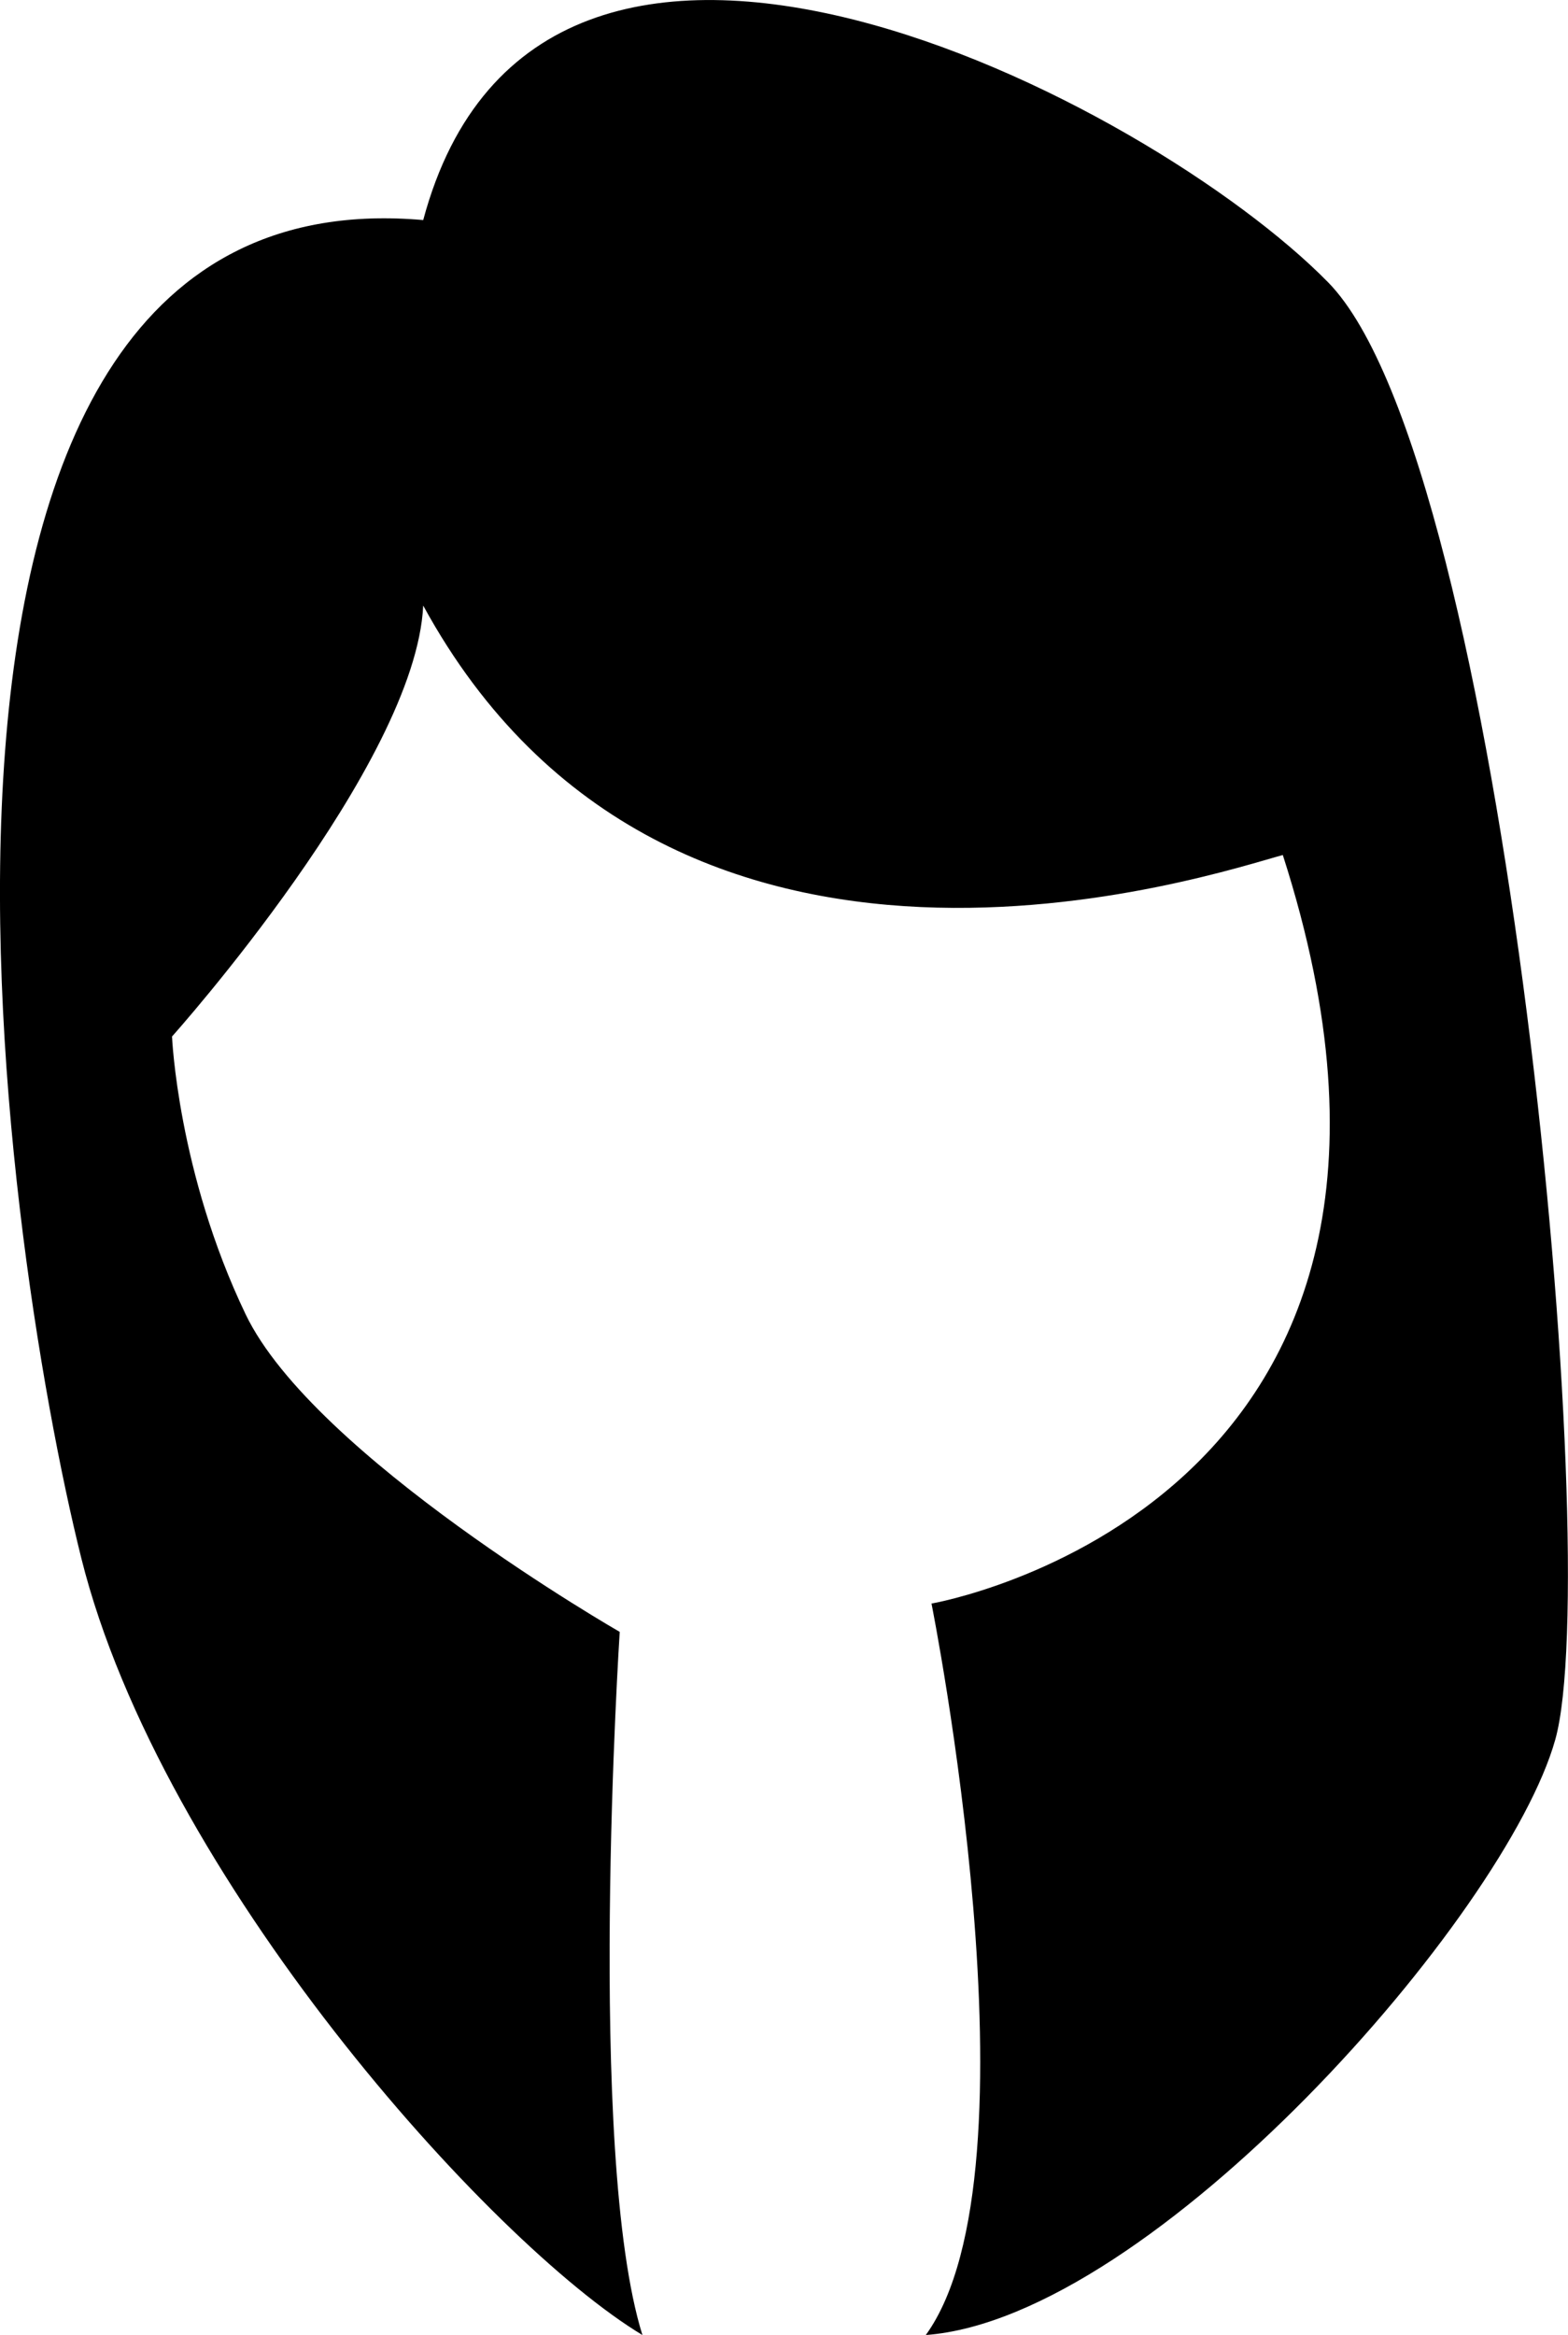
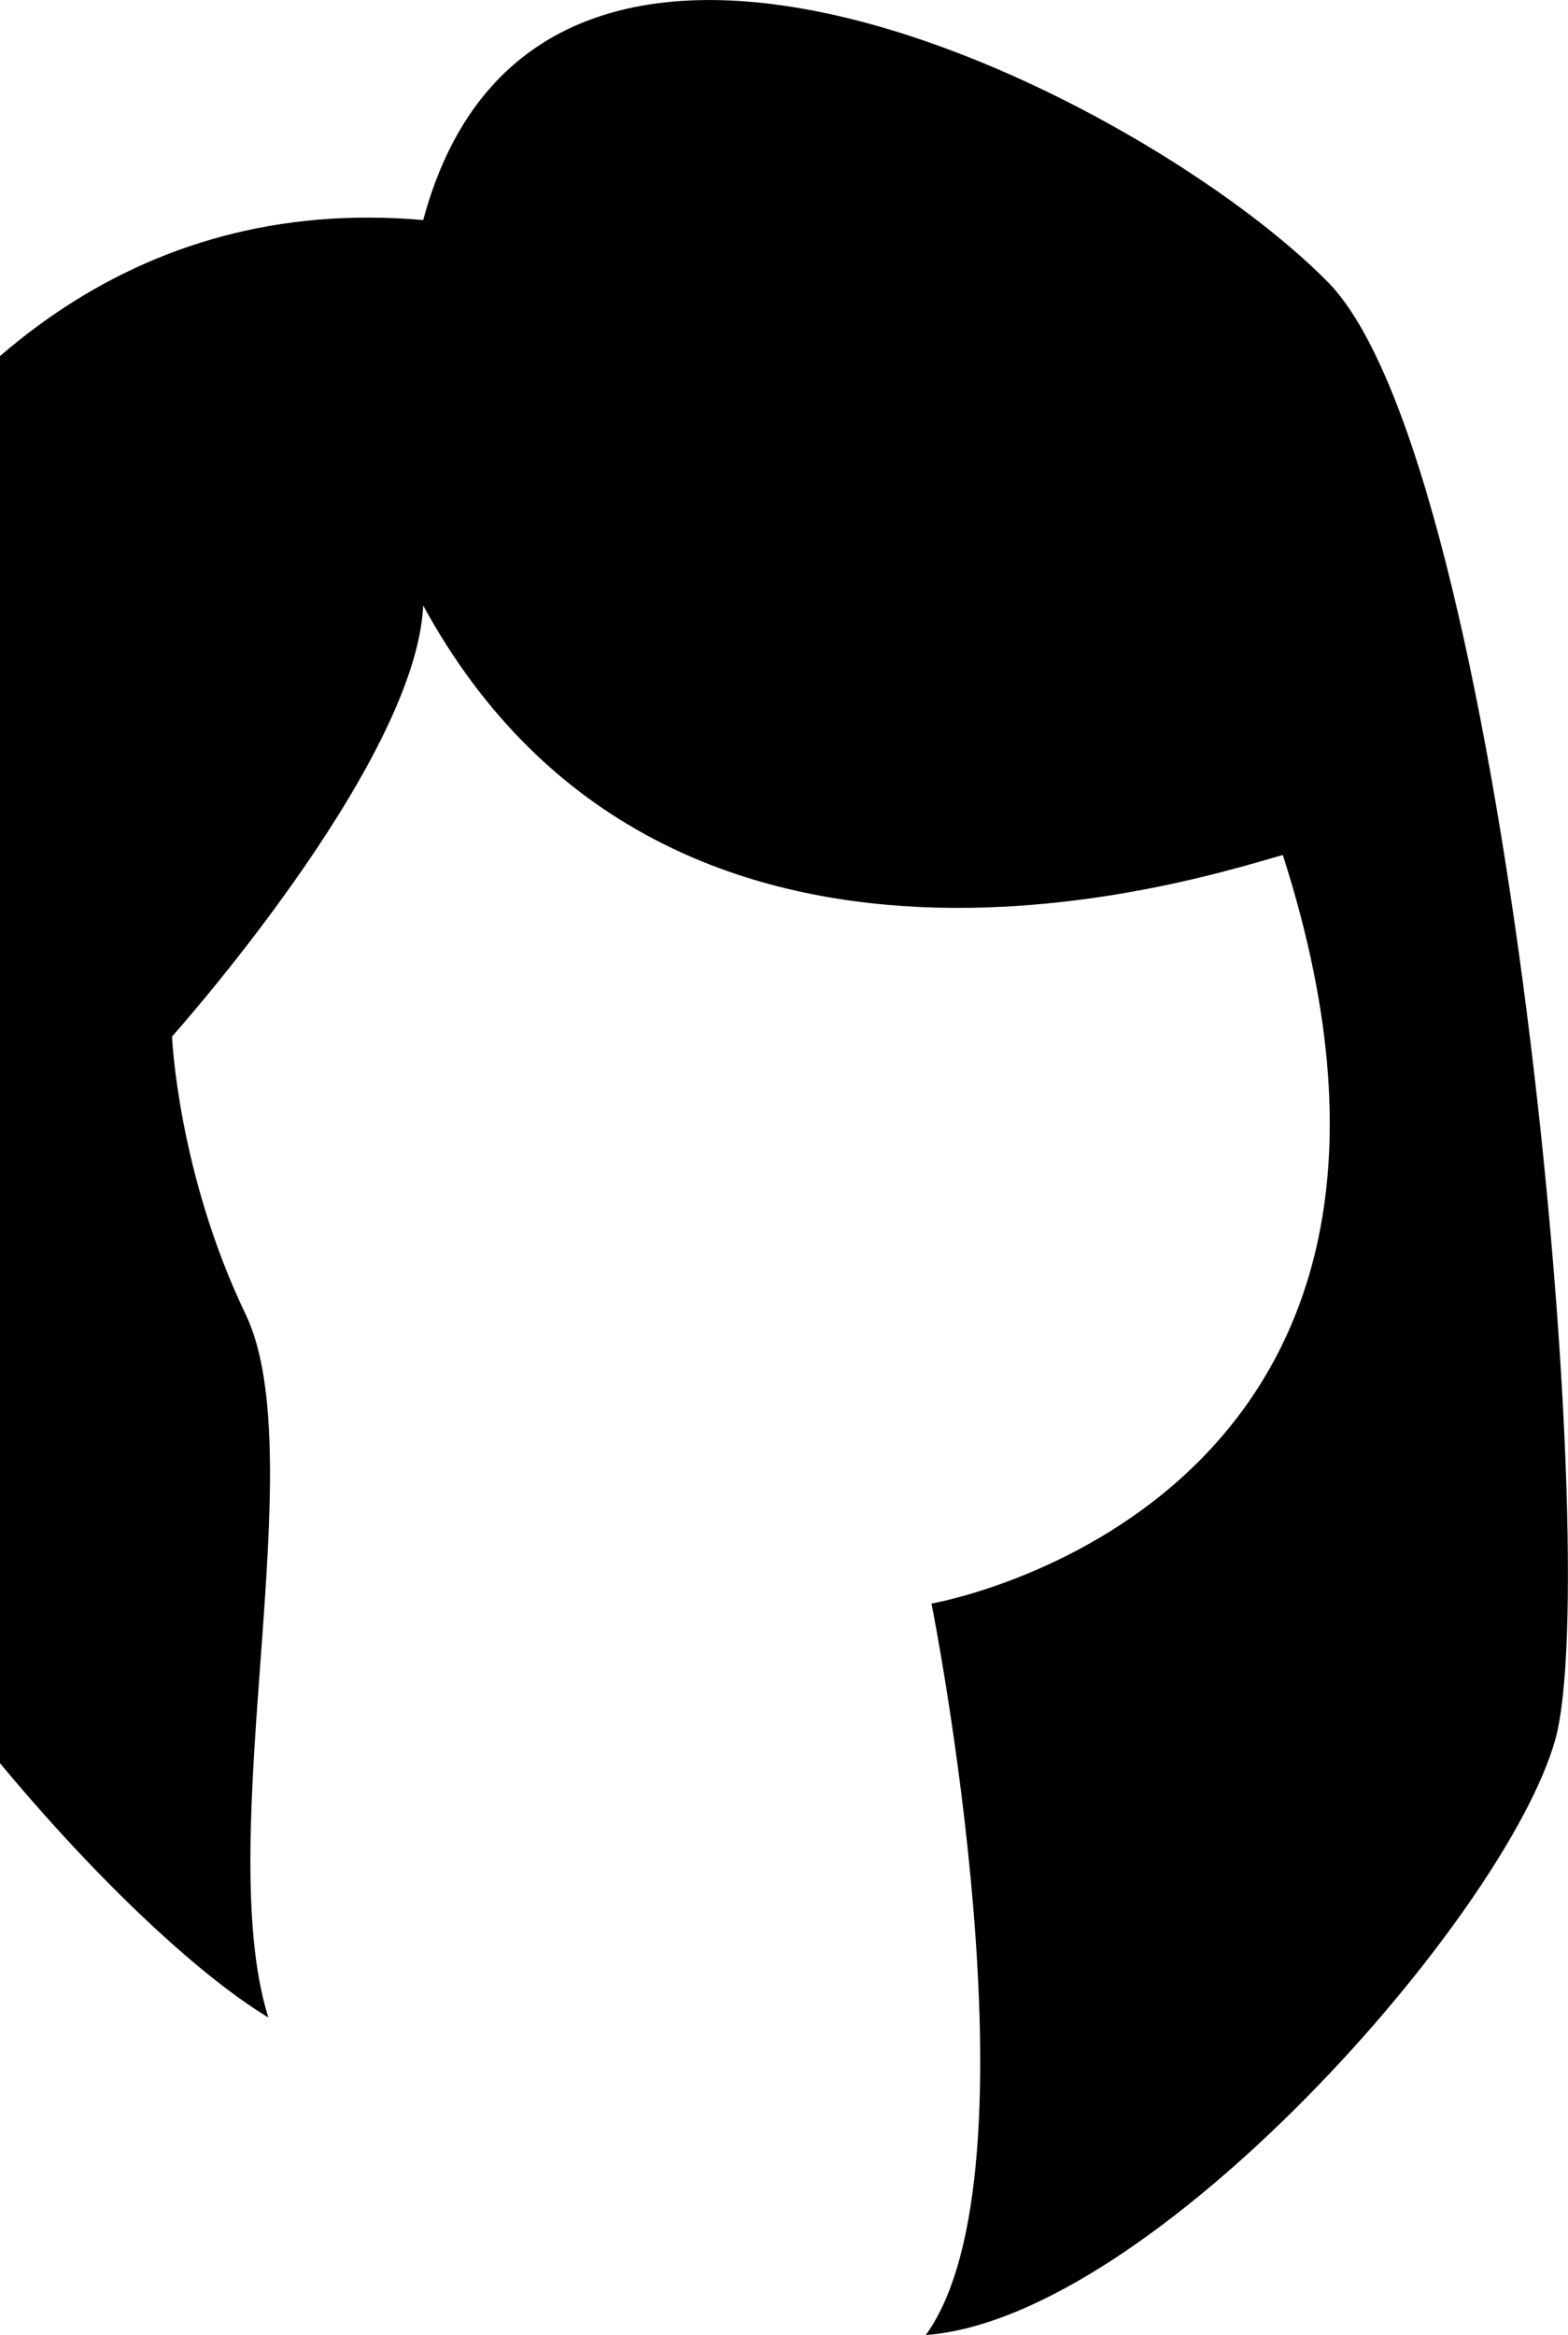
<svg xmlns="http://www.w3.org/2000/svg" version="1.1" id="Layer_1" x="0px" y="0px" width="20.937px" height="31.163px" viewBox="0 0 20.937 31.163" style="enable-background:new 0 0 20.937 31.163;" xml:space="preserve">
-   <path d="M5.651,8.082c-0.1,2.119-3.354,5.751-3.354,5.751s0.075,1.815,0.983,3.708s4.995,4.238,4.995,4.238  s-0.454,6.963,0.303,9.384c-2.043-1.23-6.433-6.129-7.492-10.367S-2.092,2.255,5.651,2.937c1.565-5.828,9.71-1.589,12.084,0.832  c2.374,2.422,3.69,17.102,3.032,19.448s-5.378,7.72-8.405,7.946c1.589-2.194,0.076-9.762,0.076-9.762s7.492-1.286,4.691-9.99  C16.241,11.648,8.957,14.136,5.651,8.082z" />
+   <path d="M5.651,8.082c-0.1,2.119-3.354,5.751-3.354,5.751s0.075,1.815,0.983,3.708s-0.454,6.963,0.303,9.384c-2.043-1.23-6.433-6.129-7.492-10.367S-2.092,2.255,5.651,2.937c1.565-5.828,9.71-1.589,12.084,0.832  c2.374,2.422,3.69,17.102,3.032,19.448s-5.378,7.72-8.405,7.946c1.589-2.194,0.076-9.762,0.076-9.762s7.492-1.286,4.691-9.99  C16.241,11.648,8.957,14.136,5.651,8.082z" />
  <g>
</g>
  <g>
</g>
  <g>
</g>
  <g>
</g>
  <g>
</g>
  <g>
</g>
  <g>
</g>
  <g>
</g>
  <g>
</g>
  <g>
</g>
  <g>
</g>
  <g>
</g>
  <g>
</g>
  <g>
</g>
  <g>
</g>
</svg>